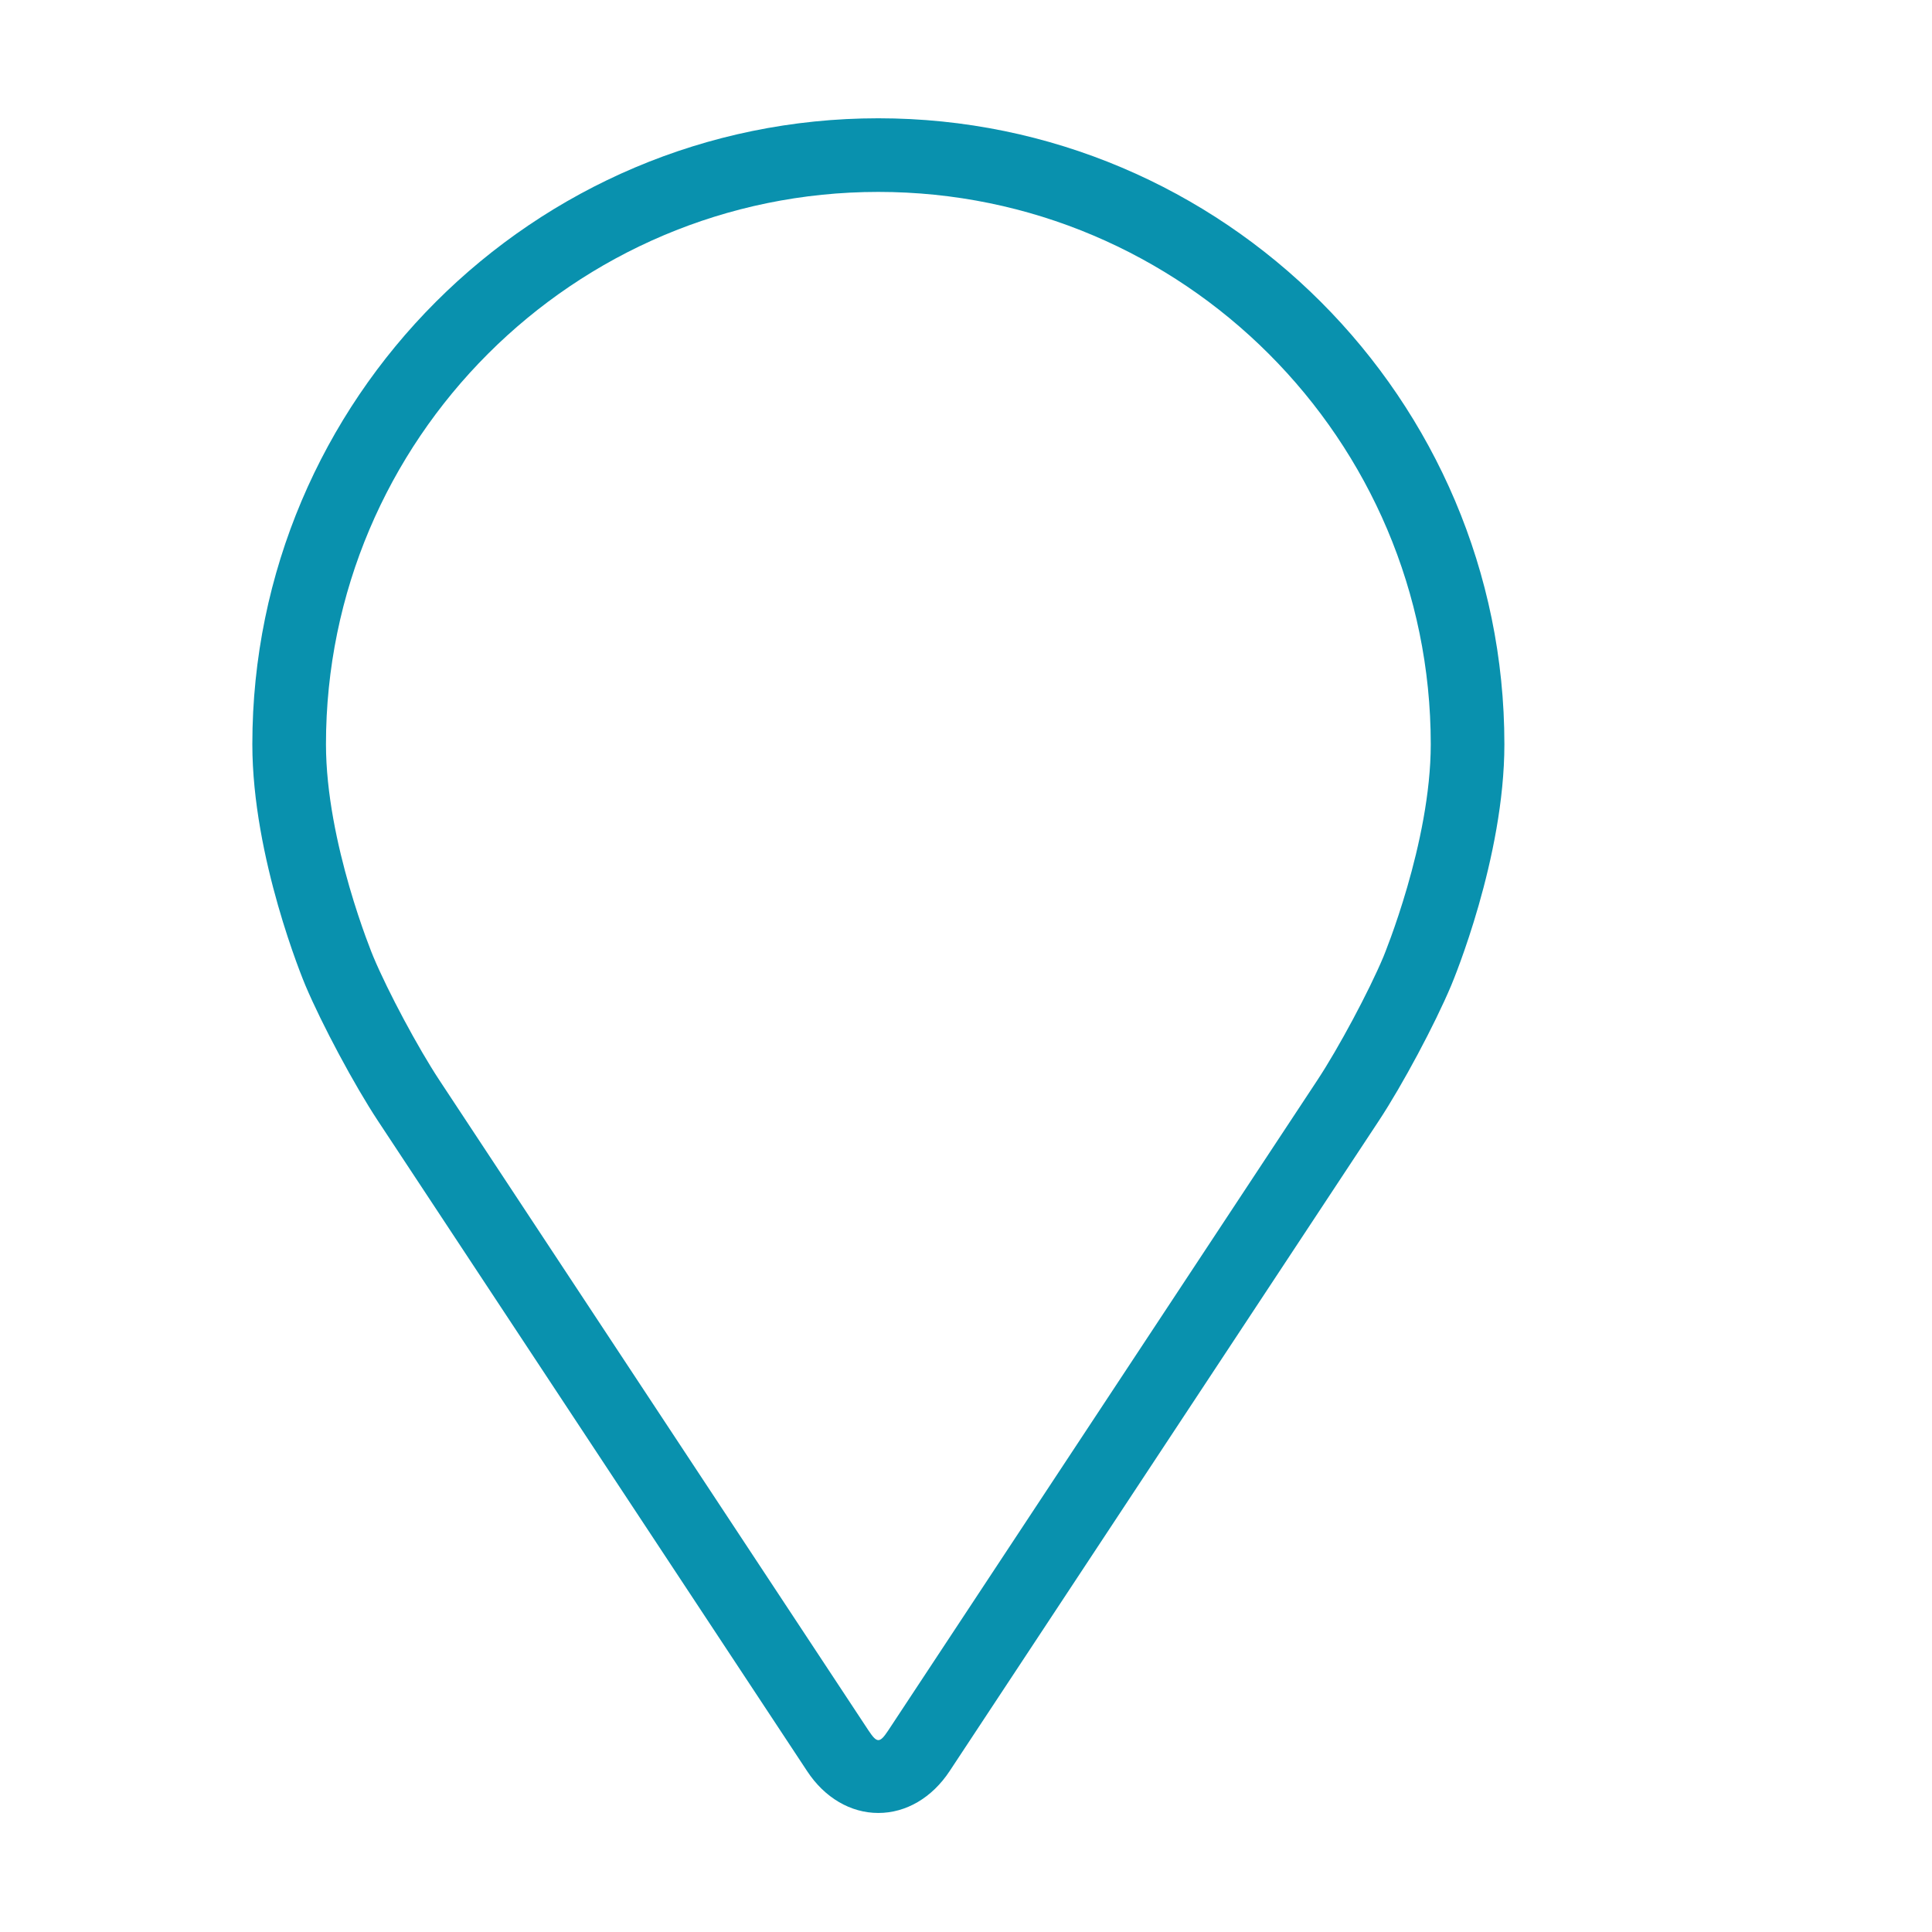
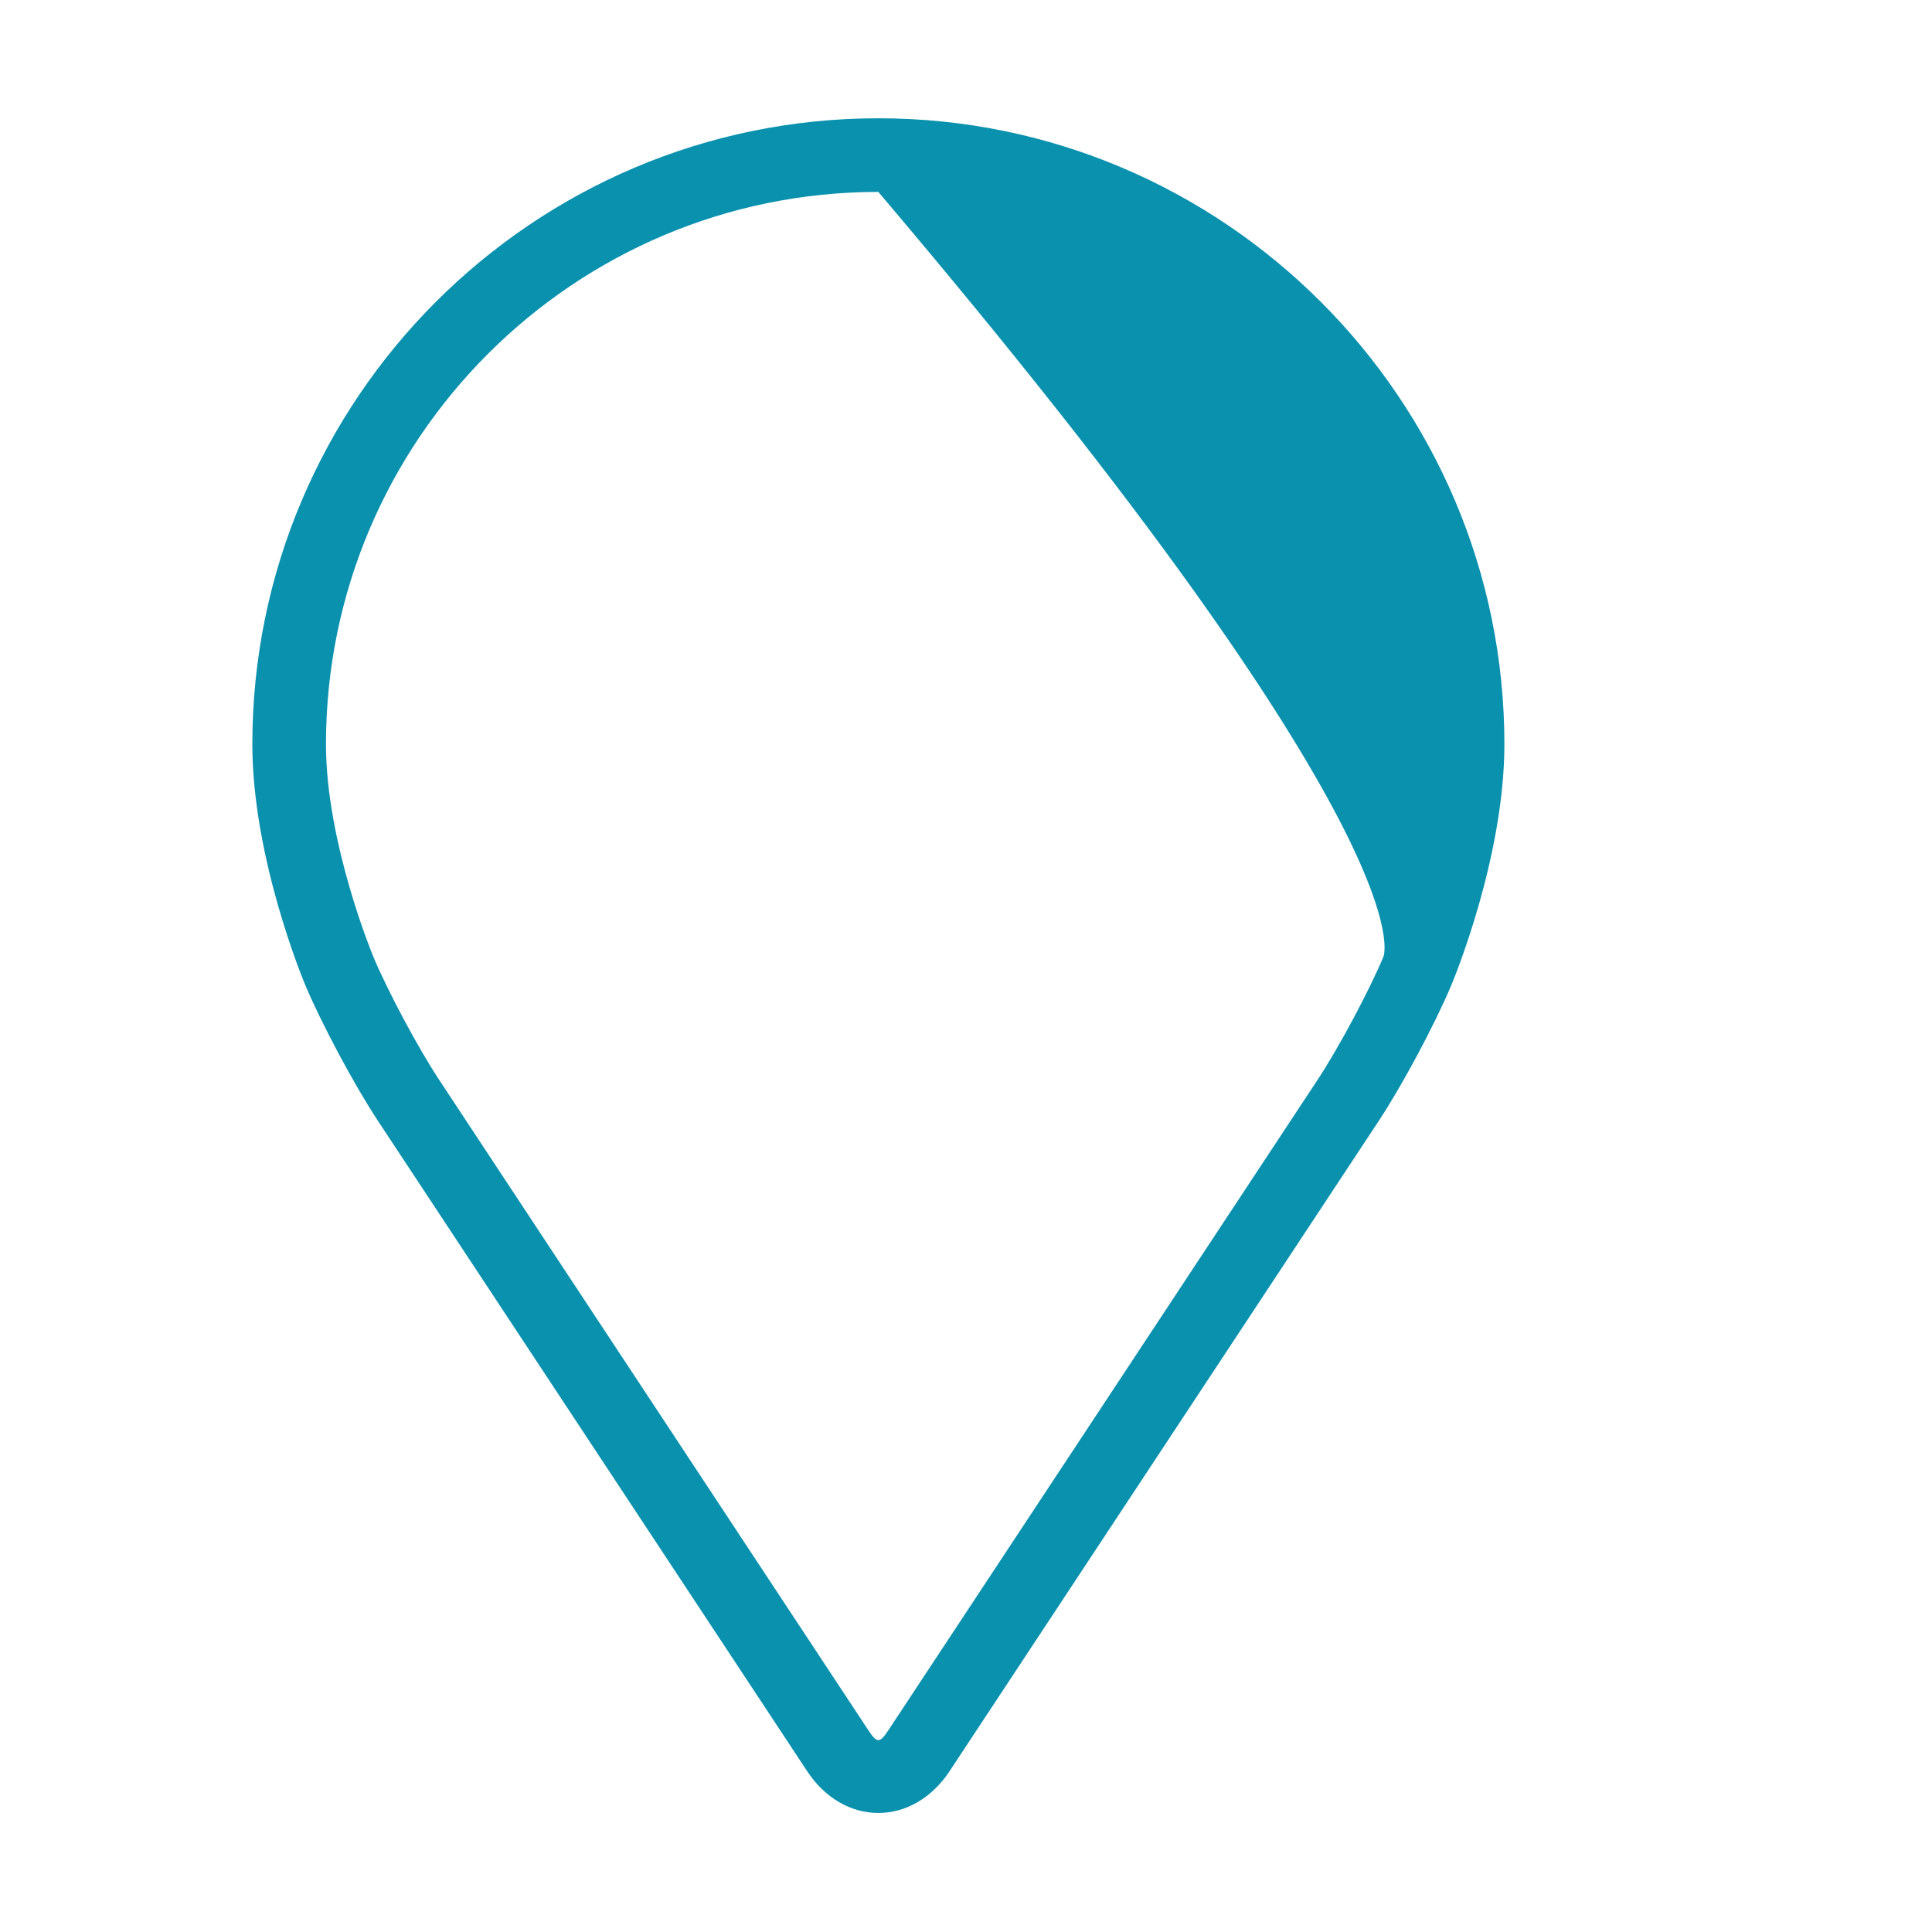
<svg xmlns="http://www.w3.org/2000/svg" width="18" height="18" viewBox="0 0 18 18" fill="none">
-   <path d="M8.183 1.102C4.967 1.102 2.351 3.718 2.351 6.934C2.351 7.993 2.825 9.132 2.845 9.18C2.999 9.544 3.301 10.109 3.52 10.441L7.519 16.5C7.682 16.749 7.925 16.891 8.183 16.891C8.442 16.891 8.684 16.749 8.848 16.5L12.847 10.441C13.066 10.109 13.368 9.544 13.521 9.18C13.541 9.132 14.016 7.993 14.016 6.934C14.016 3.718 11.399 1.102 8.183 1.102ZM12.889 8.914C12.752 9.24 12.47 9.766 12.274 10.063L8.275 16.123C8.196 16.242 8.171 16.242 8.092 16.123L4.093 10.063C3.897 9.766 3.615 9.24 3.478 8.913C3.472 8.899 3.037 7.851 3.037 6.934C3.037 4.096 5.346 1.788 8.183 1.788C11.021 1.788 13.33 4.096 13.33 6.934C13.33 7.852 12.893 8.903 12.889 8.914Z" fill="#0991AE" />
+   <path d="M8.183 1.102C4.967 1.102 2.351 3.718 2.351 6.934C2.351 7.993 2.825 9.132 2.845 9.18C2.999 9.544 3.301 10.109 3.52 10.441L7.519 16.5C7.682 16.749 7.925 16.891 8.183 16.891C8.442 16.891 8.684 16.749 8.848 16.5L12.847 10.441C13.066 10.109 13.368 9.544 13.521 9.18C13.541 9.132 14.016 7.993 14.016 6.934C14.016 3.718 11.399 1.102 8.183 1.102ZM12.889 8.914C12.752 9.24 12.47 9.766 12.274 10.063L8.275 16.123C8.196 16.242 8.171 16.242 8.092 16.123L4.093 10.063C3.897 9.766 3.615 9.24 3.478 8.913C3.472 8.899 3.037 7.851 3.037 6.934C3.037 4.096 5.346 1.788 8.183 1.788C13.33 7.852 12.893 8.903 12.889 8.914Z" fill="#0991AE" />
</svg>